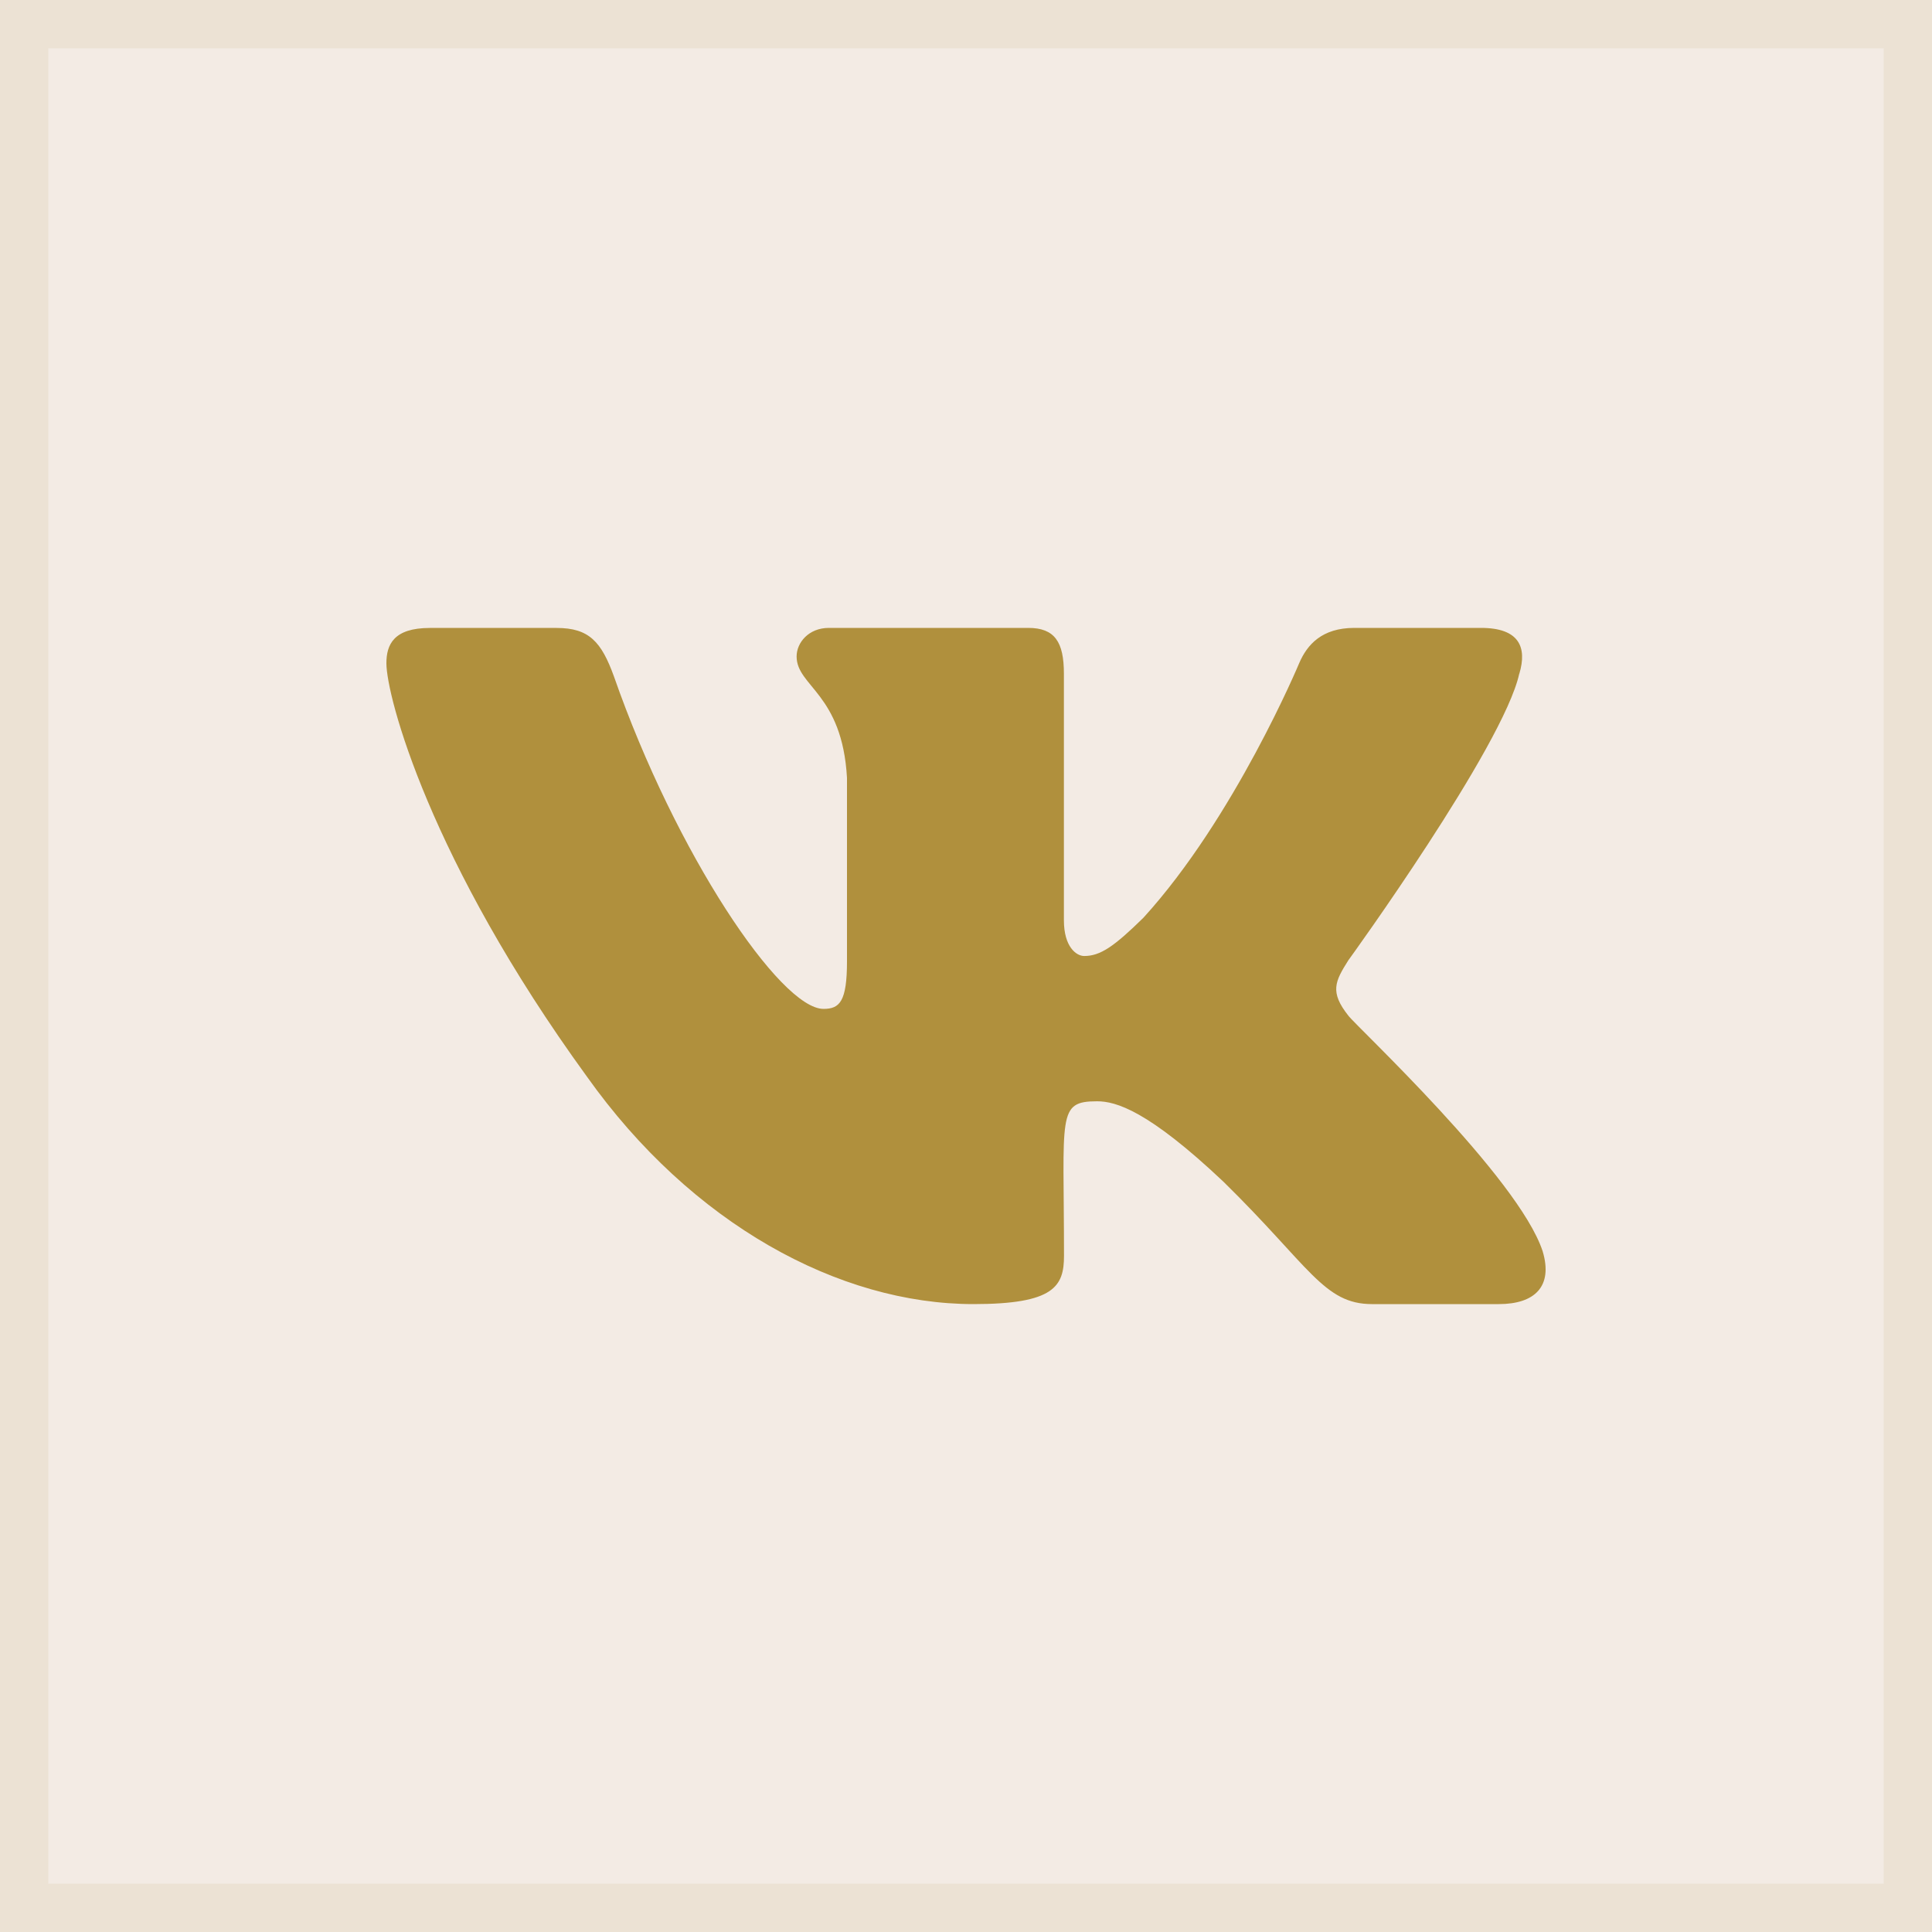
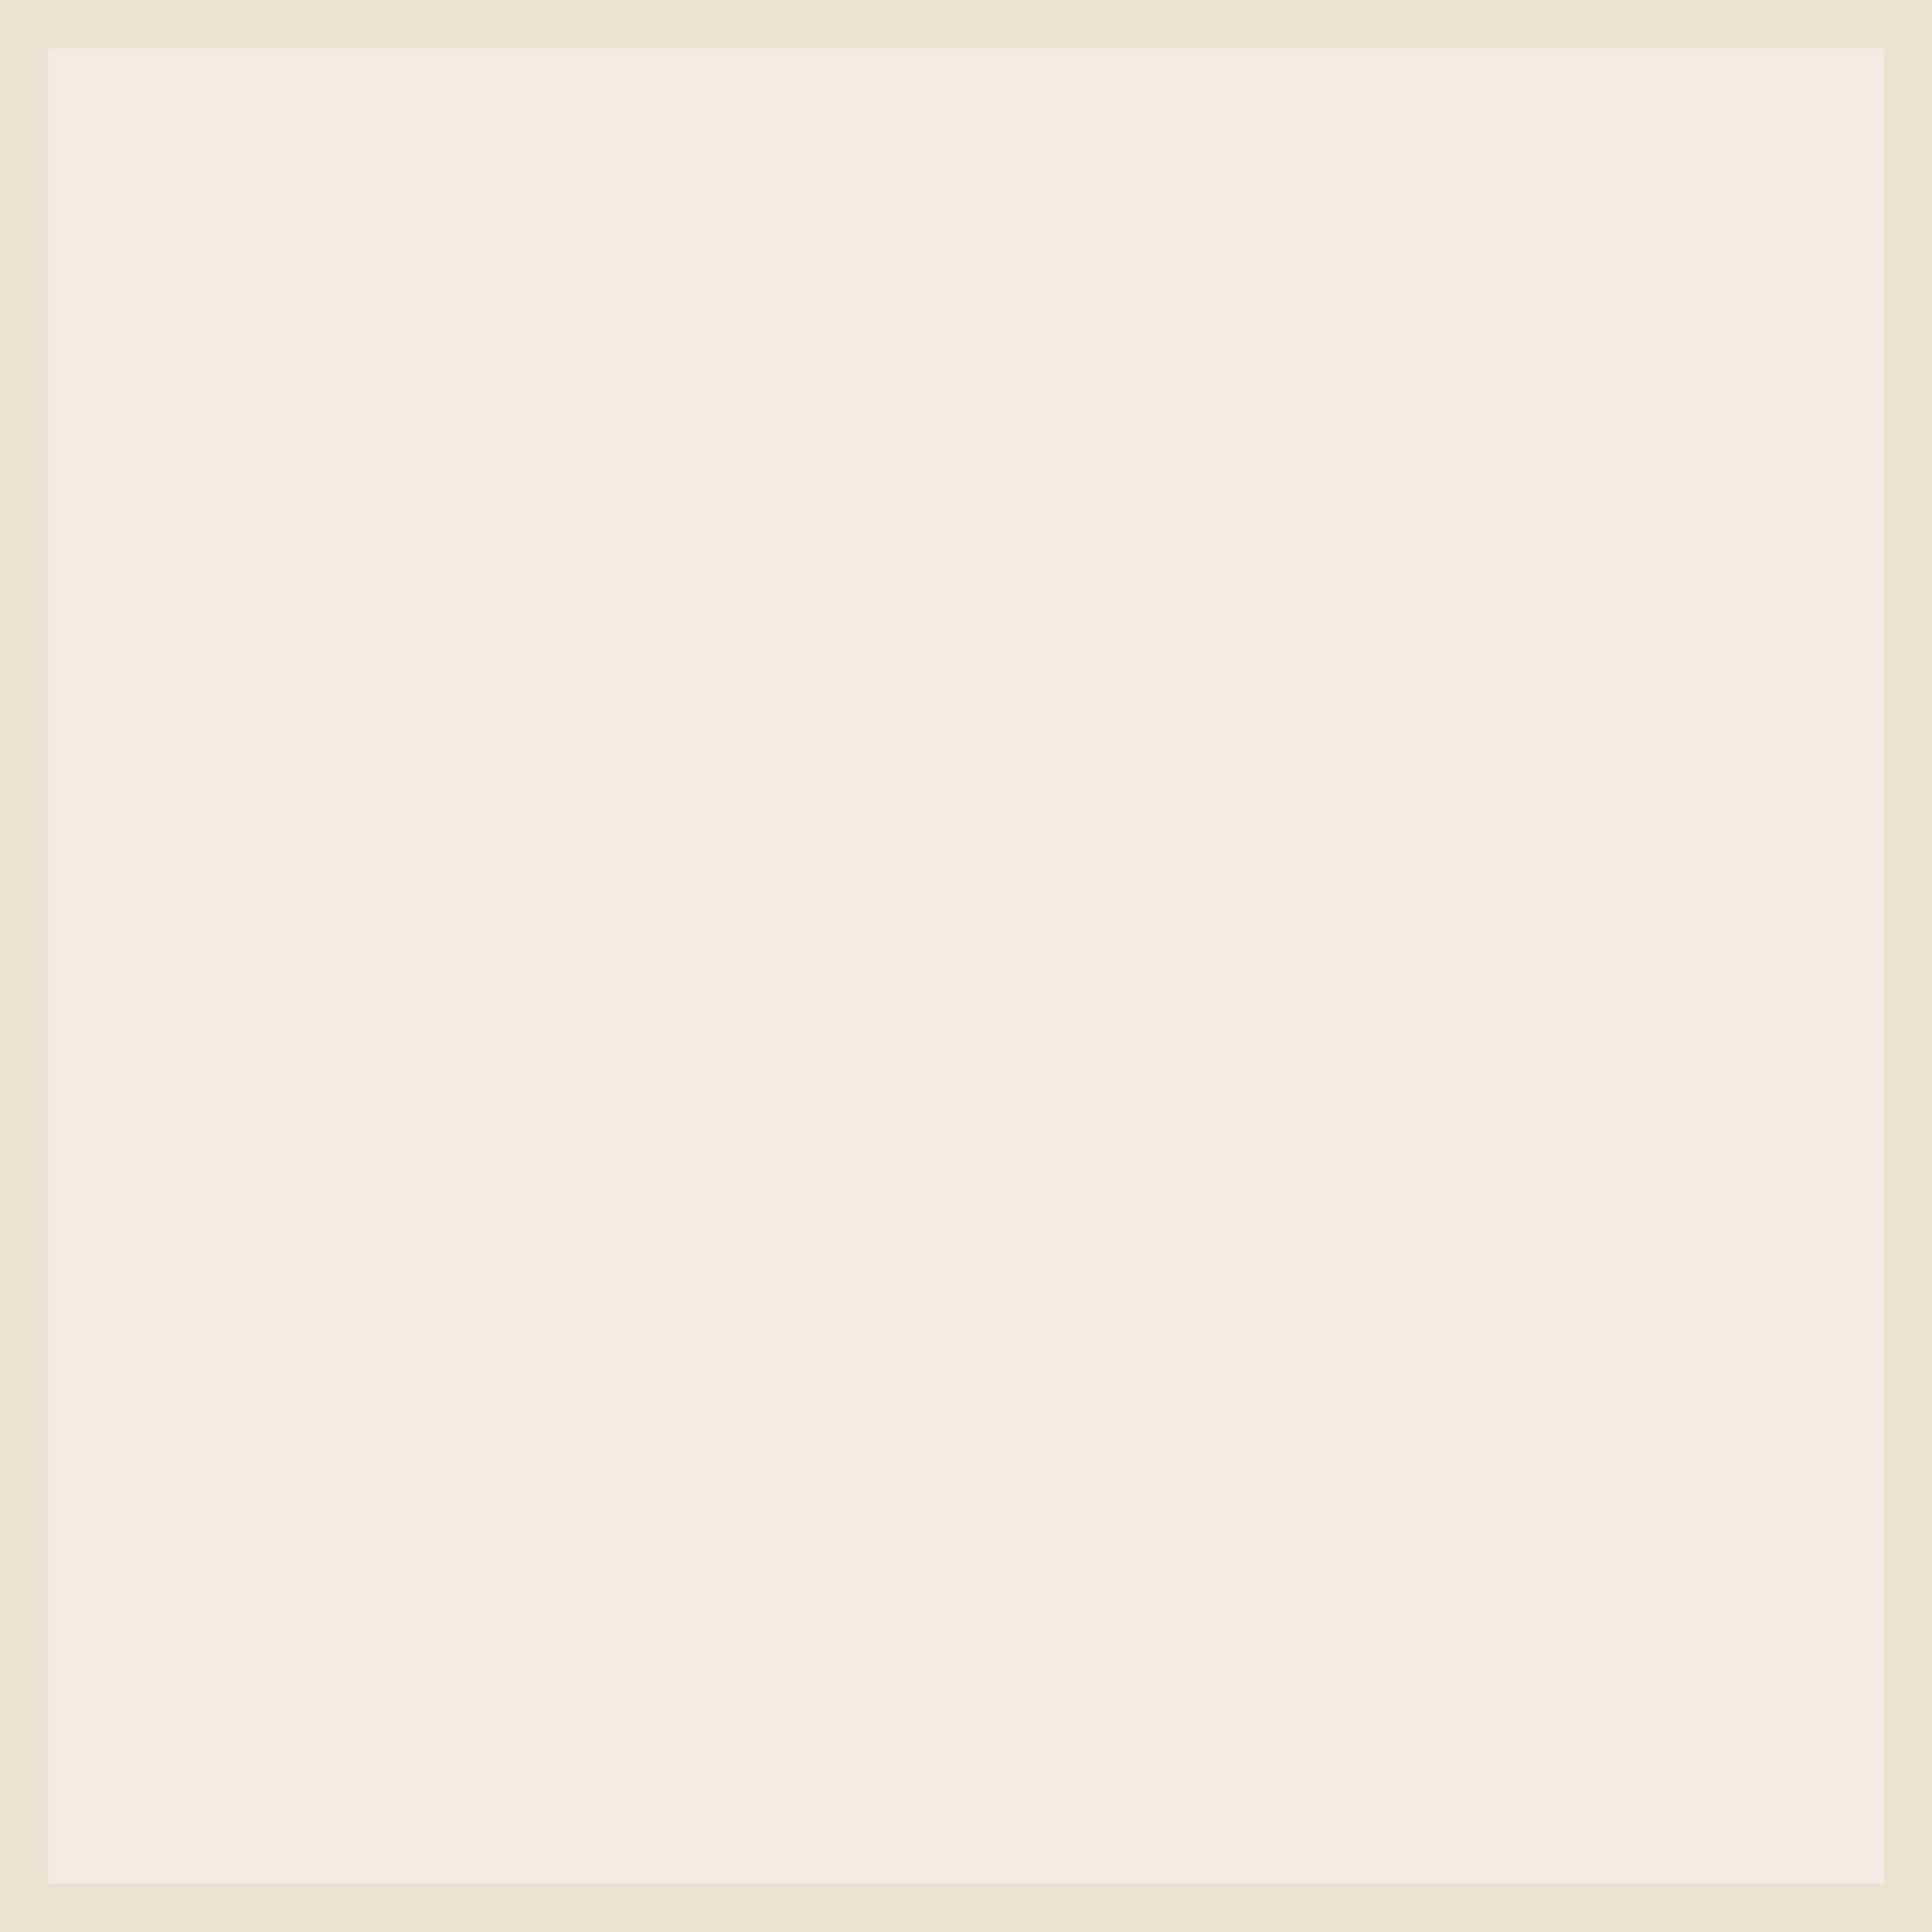
<svg xmlns="http://www.w3.org/2000/svg" width="40" height="40" viewBox="0 0 40 40" fill="none">
  <rect x="0" y="0" width="40" height="40" fill="#333333" stroke="none" />
  <rect x="0.5" y="0.5" width="39" height="39" fill="#F3EBE4" />
  <rect x="0.5" y="0.5" width="39" height="39" stroke="#ECE2D4" />
-   <path d="M27.916 21.028C27.528 20.538 27.639 20.32 27.916 19.882C27.921 19.877 31.124 15.451 31.454 13.95L31.456 13.949C31.62 13.402 31.456 13 30.663 13H28.039C27.371 13 27.063 13.345 26.898 13.731C26.898 13.731 25.562 16.929 23.672 19.002C23.061 19.601 22.779 19.793 22.447 19.793C22.282 19.793 22.027 19.601 22.027 19.054V13.949C22.027 13.293 21.84 13 21.288 13H17.161C16.742 13 16.493 13.306 16.493 13.591C16.493 14.213 17.438 14.356 17.536 16.106V19.903C17.536 20.735 17.385 20.888 17.05 20.888C16.158 20.888 13.993 17.677 12.71 14.002C12.451 13.289 12.198 13.001 11.525 13.001H8.9C8.151 13.001 8 13.346 8 13.732C8 14.414 8.892 17.805 12.148 22.285C14.318 25.343 17.374 27 20.154 27C21.826 27 22.029 26.632 22.029 25.999C22.029 23.077 21.878 22.801 22.715 22.801C23.104 22.801 23.771 22.993 25.332 24.468C27.115 26.217 27.408 27 28.406 27H31.03C31.778 27 32.157 26.632 31.939 25.906C31.44 24.379 28.068 21.238 27.916 21.028Z" fill="#B0903D" />
</svg>